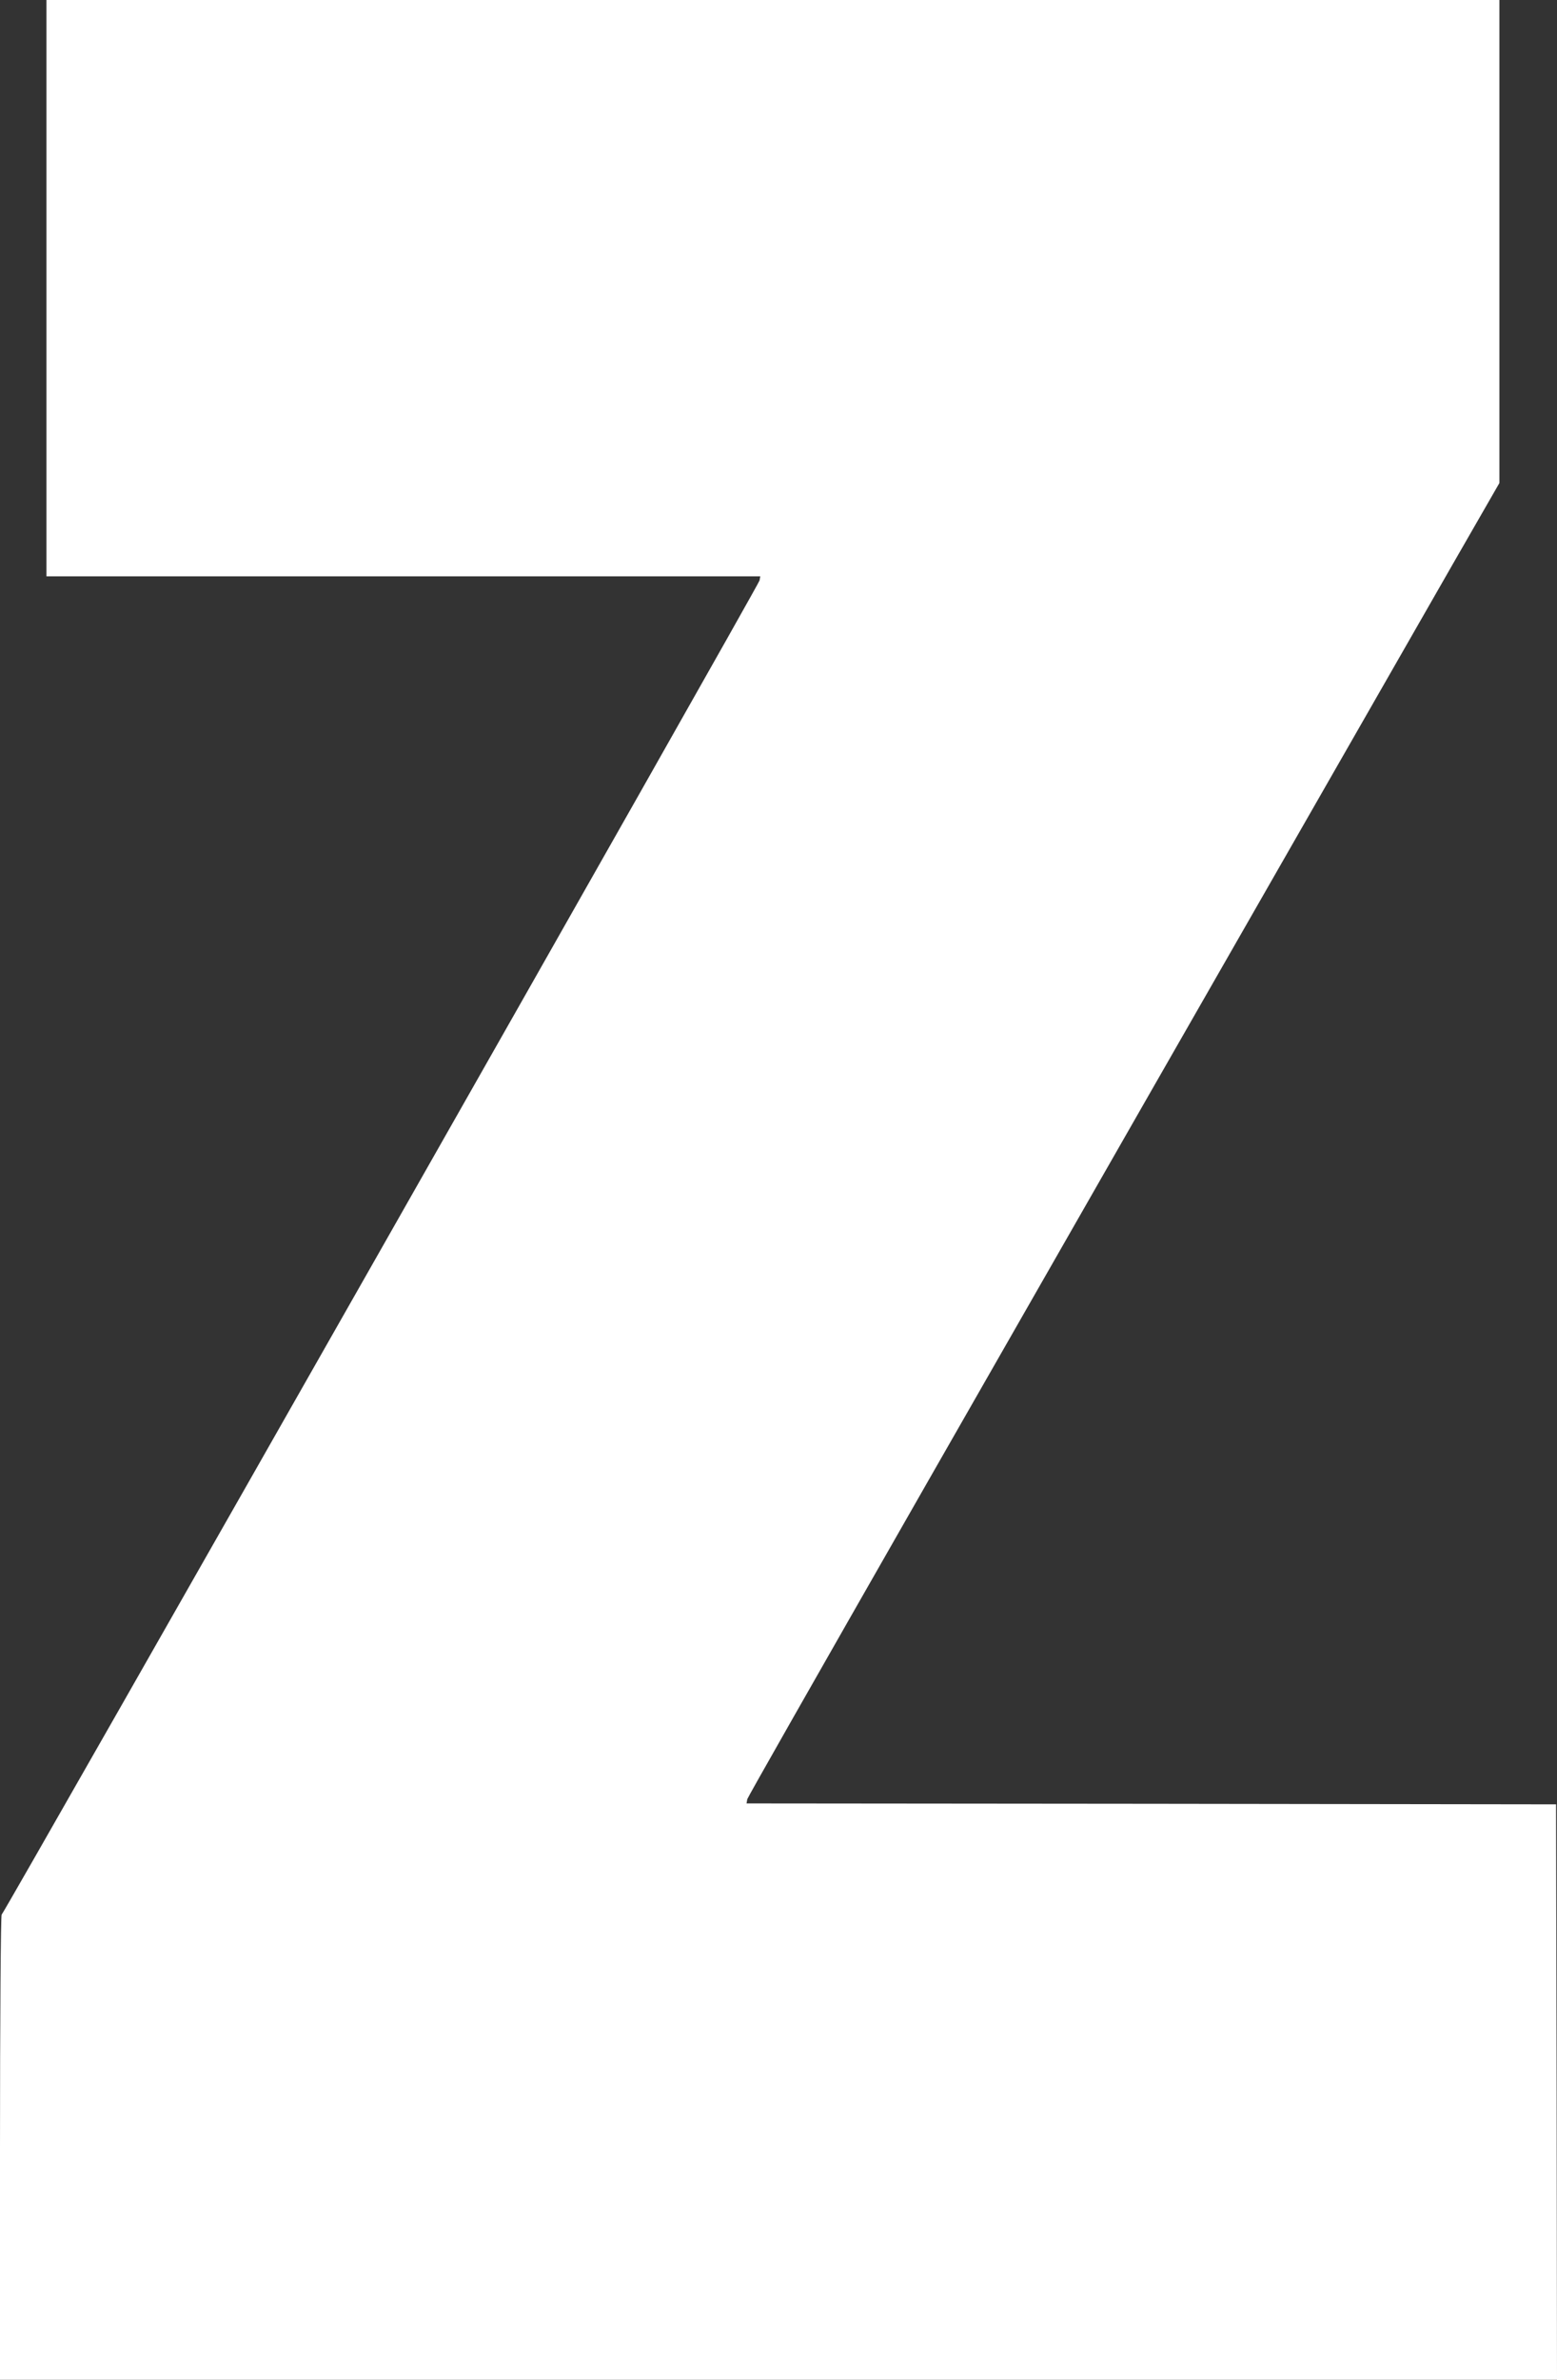
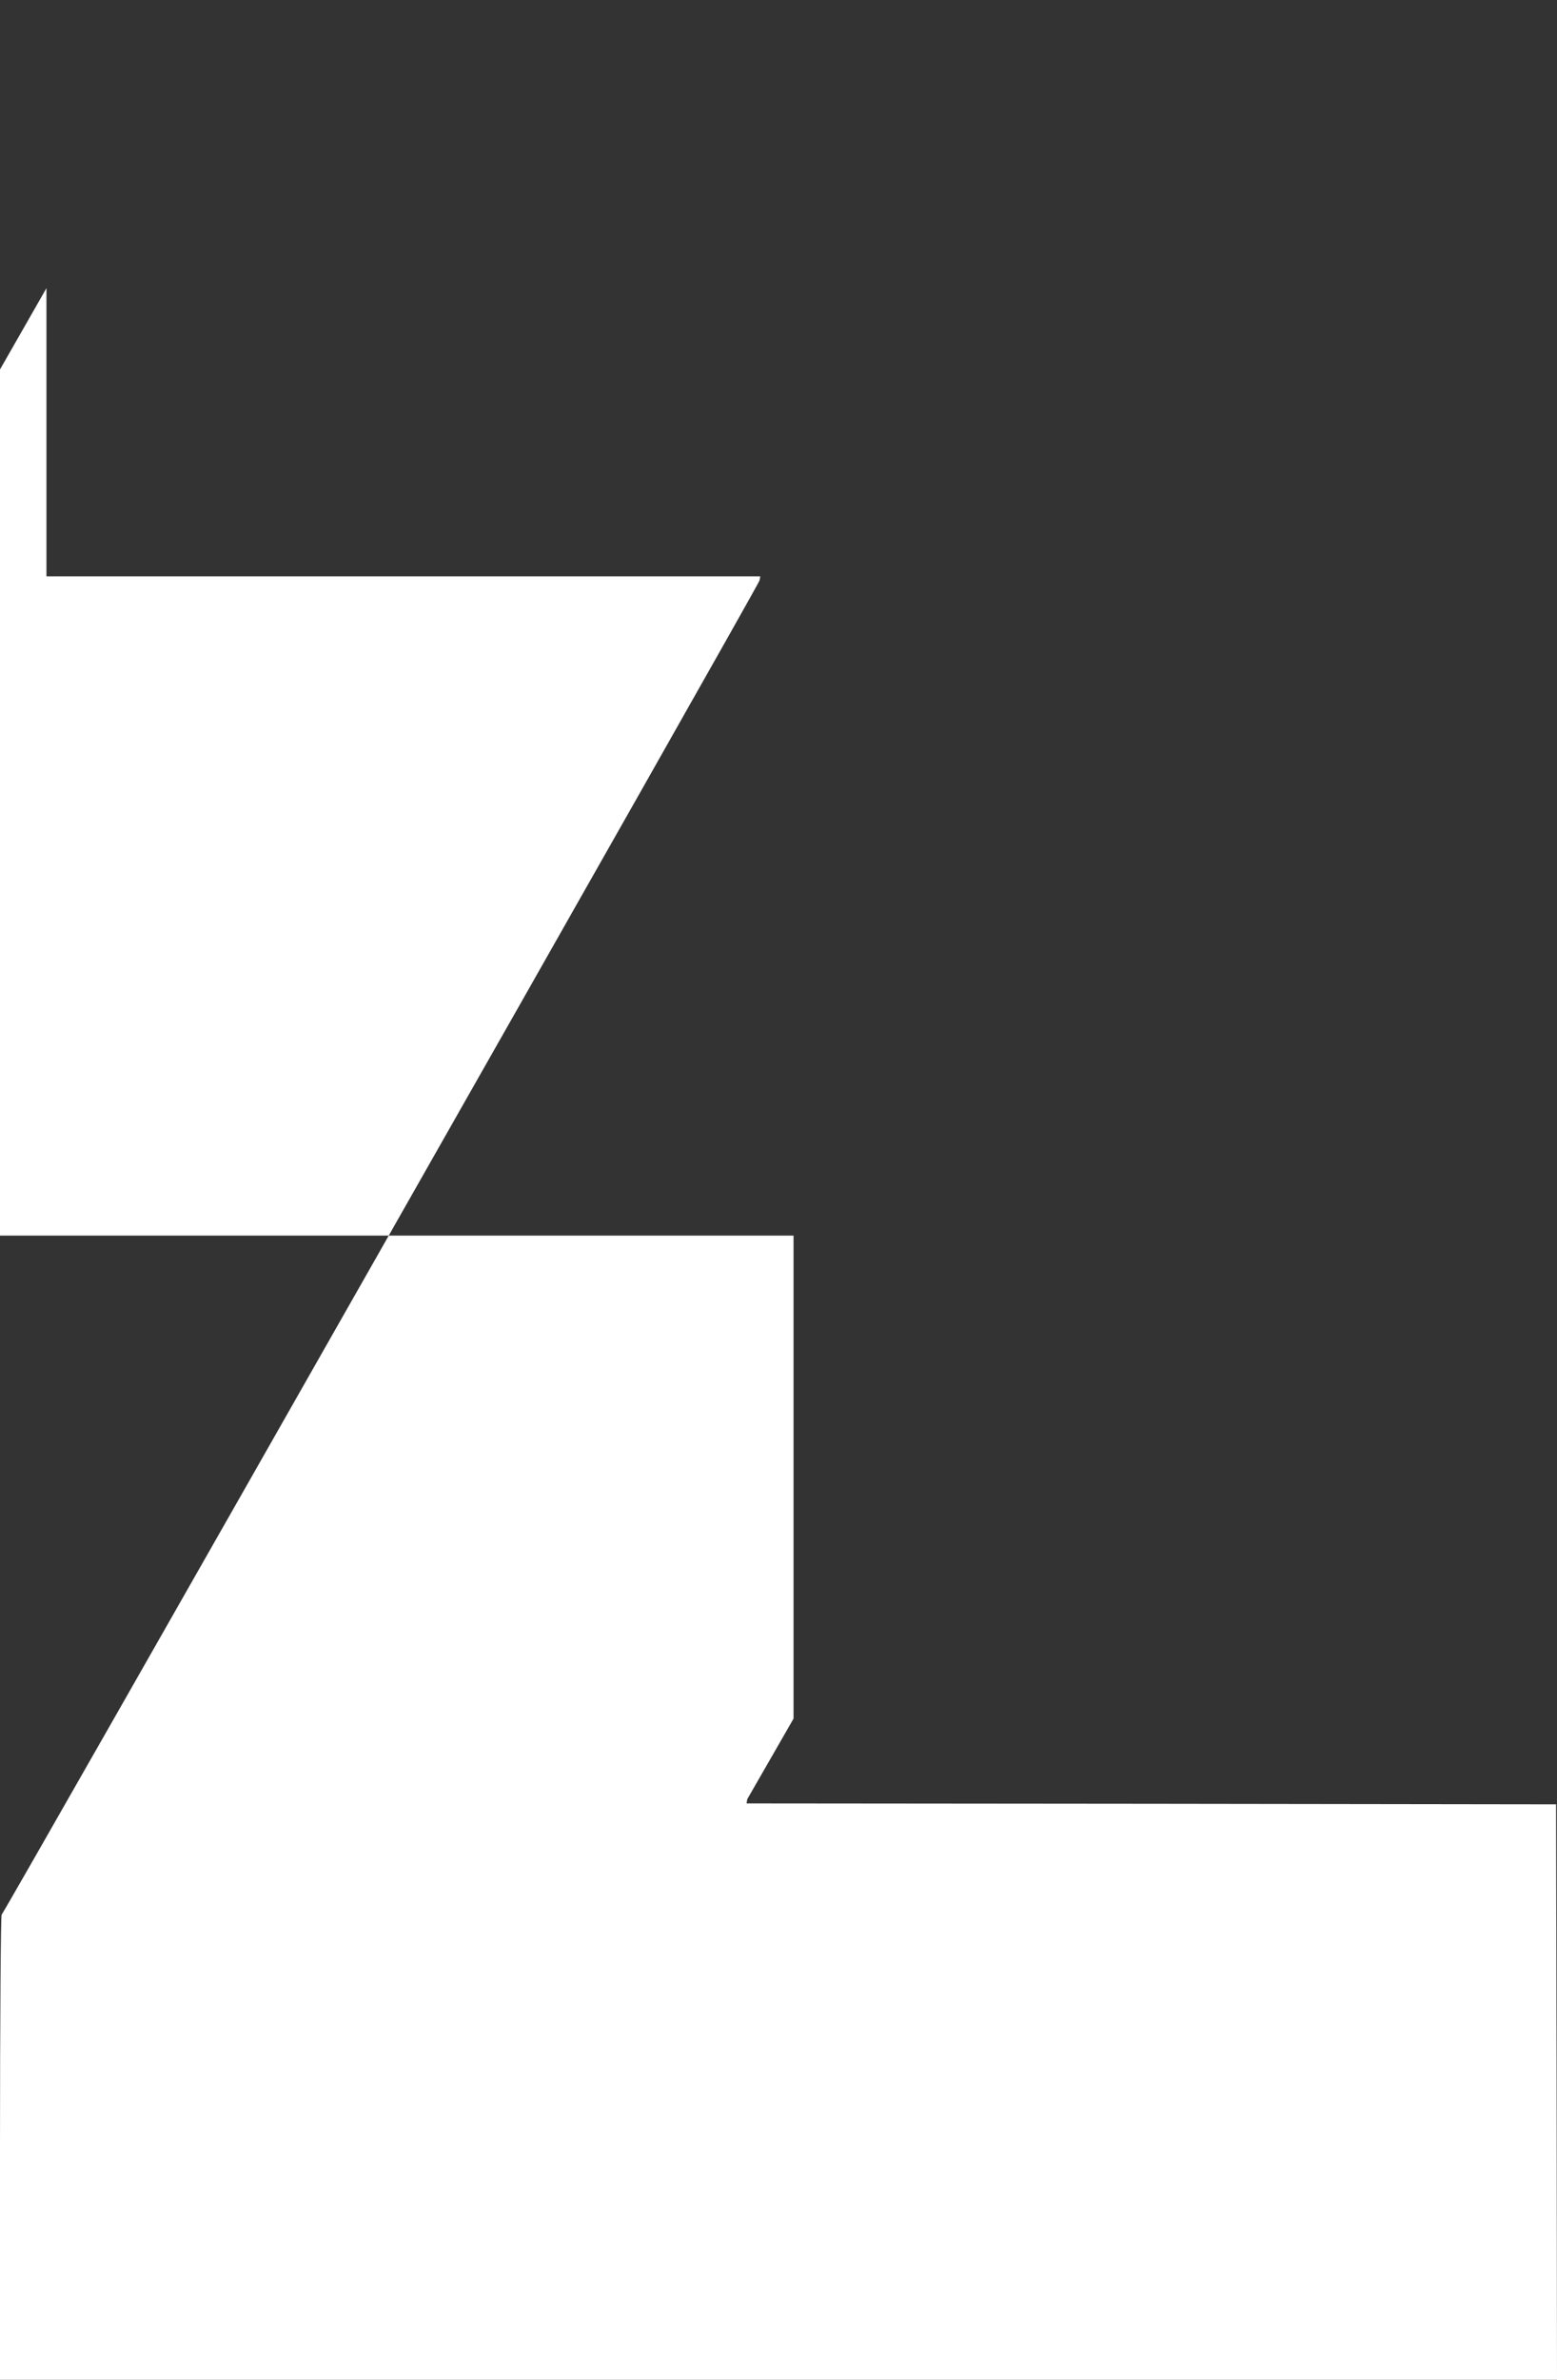
<svg xmlns="http://www.w3.org/2000/svg" version="1.0" width="838pt" height="1280pt" viewBox="0 0 838 1280" preserveAspectRatio="xMidYMid meet">
  <rect x="0" y="0" width="838" height="1280" fill="#333333" stroke="none" />
  <g transform="translate(0,1280) scale(0.1,-0.1)" fill="#ffffff" stroke="none">
-     <path d="M250 11250 l0 -1550 1921 0 1921 0 -4 -22 c-5 -27 -4067 -7171 -4079 -7176 -5 -2 -9 -565 -9 -1253 l0 -1249 4190 0 4190 0 -2 1547 -3 1548 -2179 3 -2178 2 4 23 c4 18 1315 2312 3799 6646 l249 433 0 1299 0 1299 -3910 0 -3910 0 0 -1550z" />
+     <path d="M250 11250 l0 -1550 1921 0 1921 0 -4 -22 c-5 -27 -4067 -7171 -4079 -7176 -5 -2 -9 -565 -9 -1253 l0 -1249 4190 0 4190 0 -2 1547 -3 1548 -2179 3 -2178 2 4 23 l249 433 0 1299 0 1299 -3910 0 -3910 0 0 -1550z" />
  </g>
</svg>